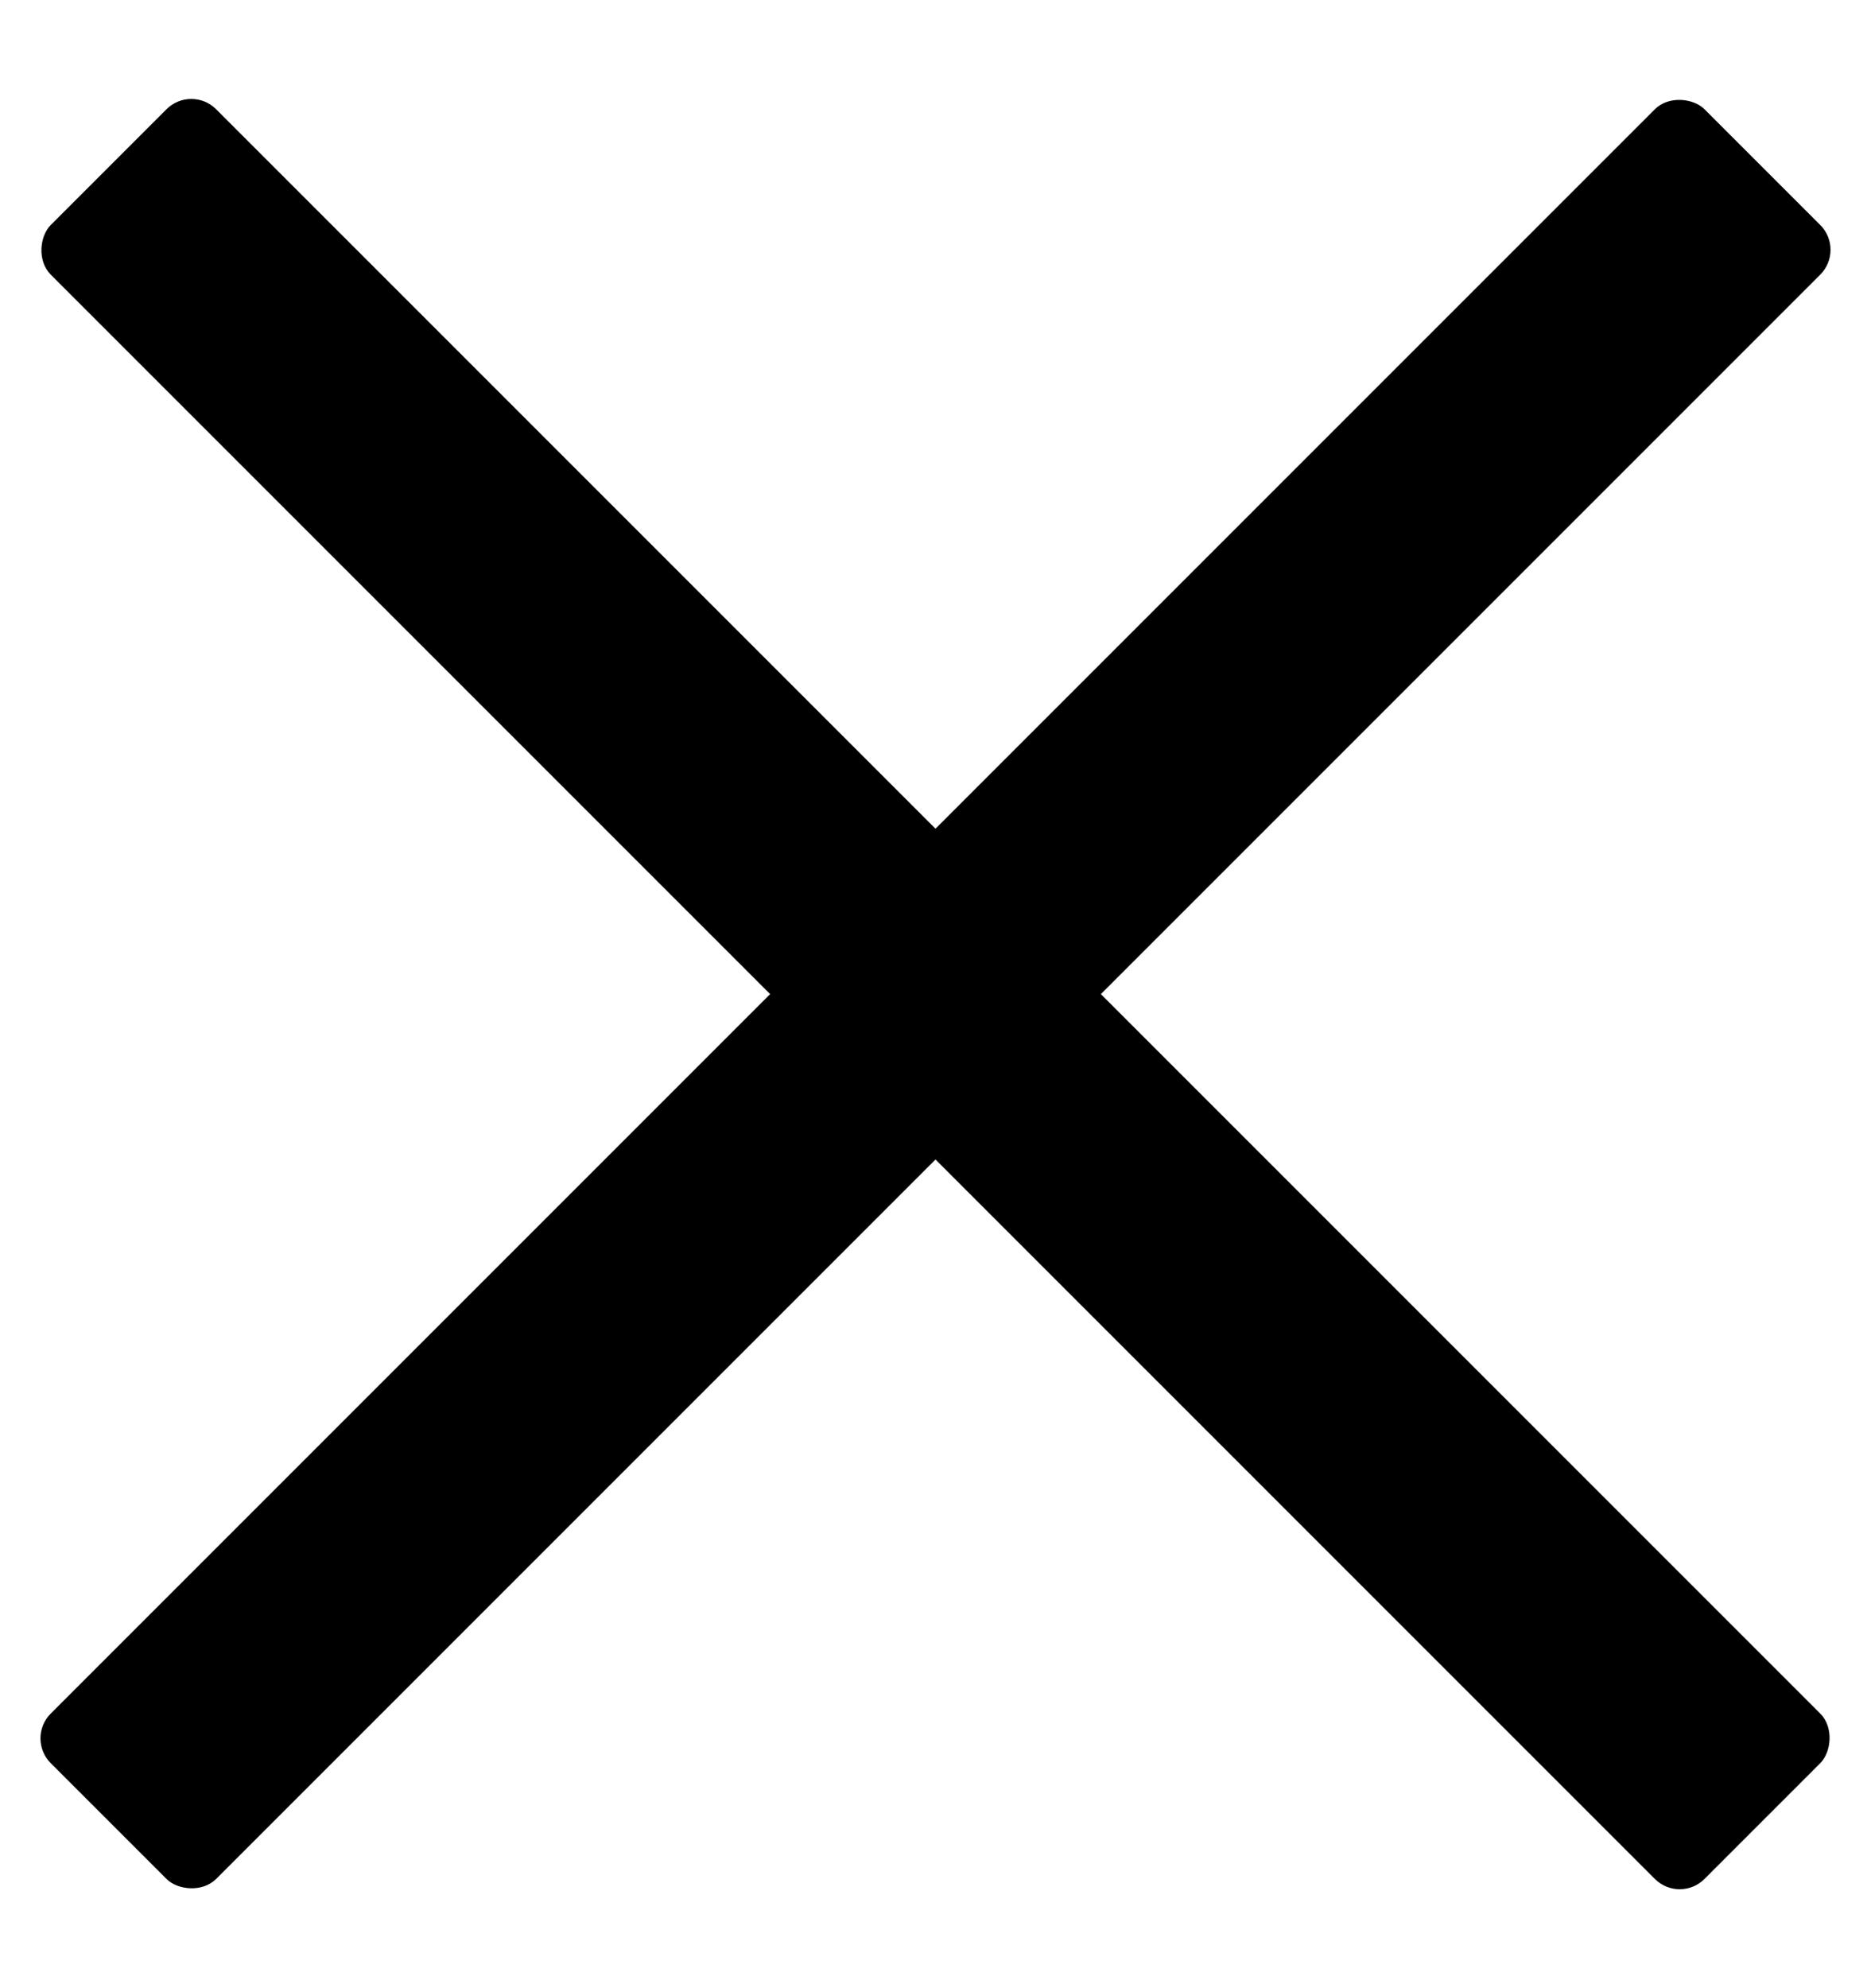
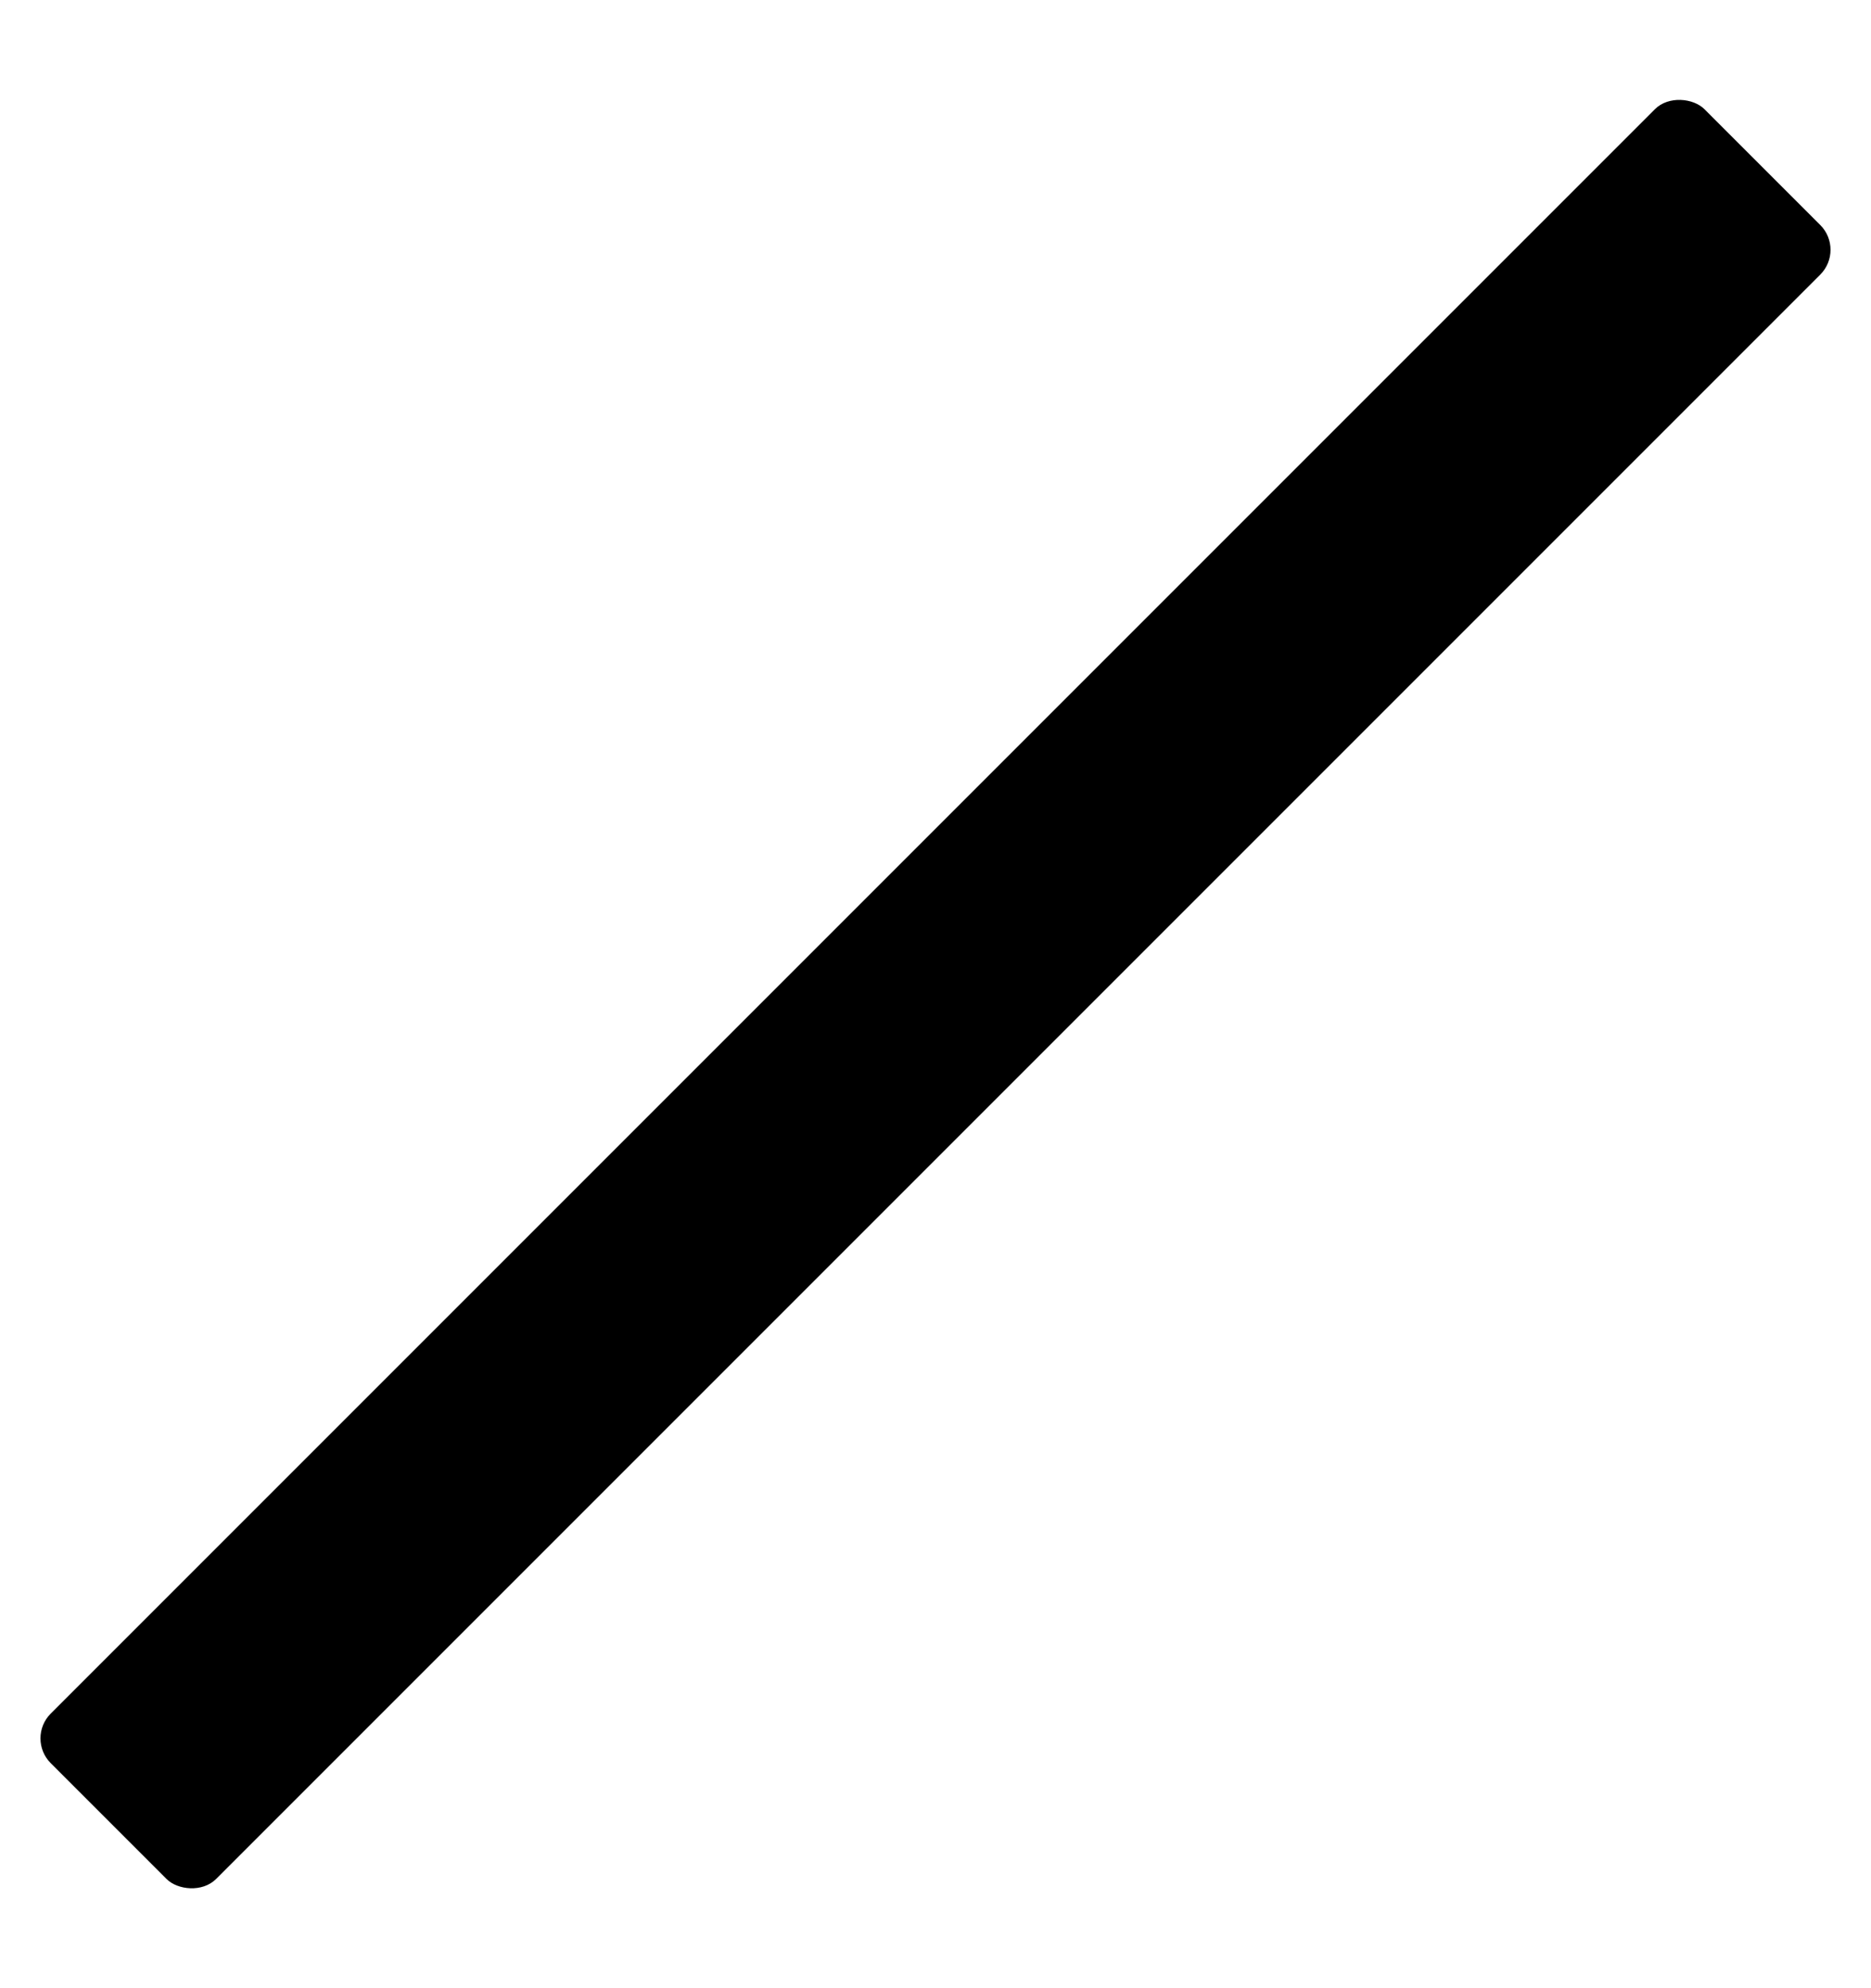
<svg xmlns="http://www.w3.org/2000/svg" width="16px" height="17px" viewBox="0 0 16 17" version="1.1">
  <g id="Page-3" stroke="none" stroke-width="1" fill="#000" fill-rule="evenodd">
-     <rect transform="translate(8, 8.5) rotate(45) translate(-8, -8.5)" x="-2" y="7.5" width="20" height="2" rx="0.3" />
    <rect transform="translate(8, 8.5) rotate(-45) translate(-8, -8.5)" x="-2" y="7.5" width="20" height="2" rx="0.3" />
  </g>
</svg>